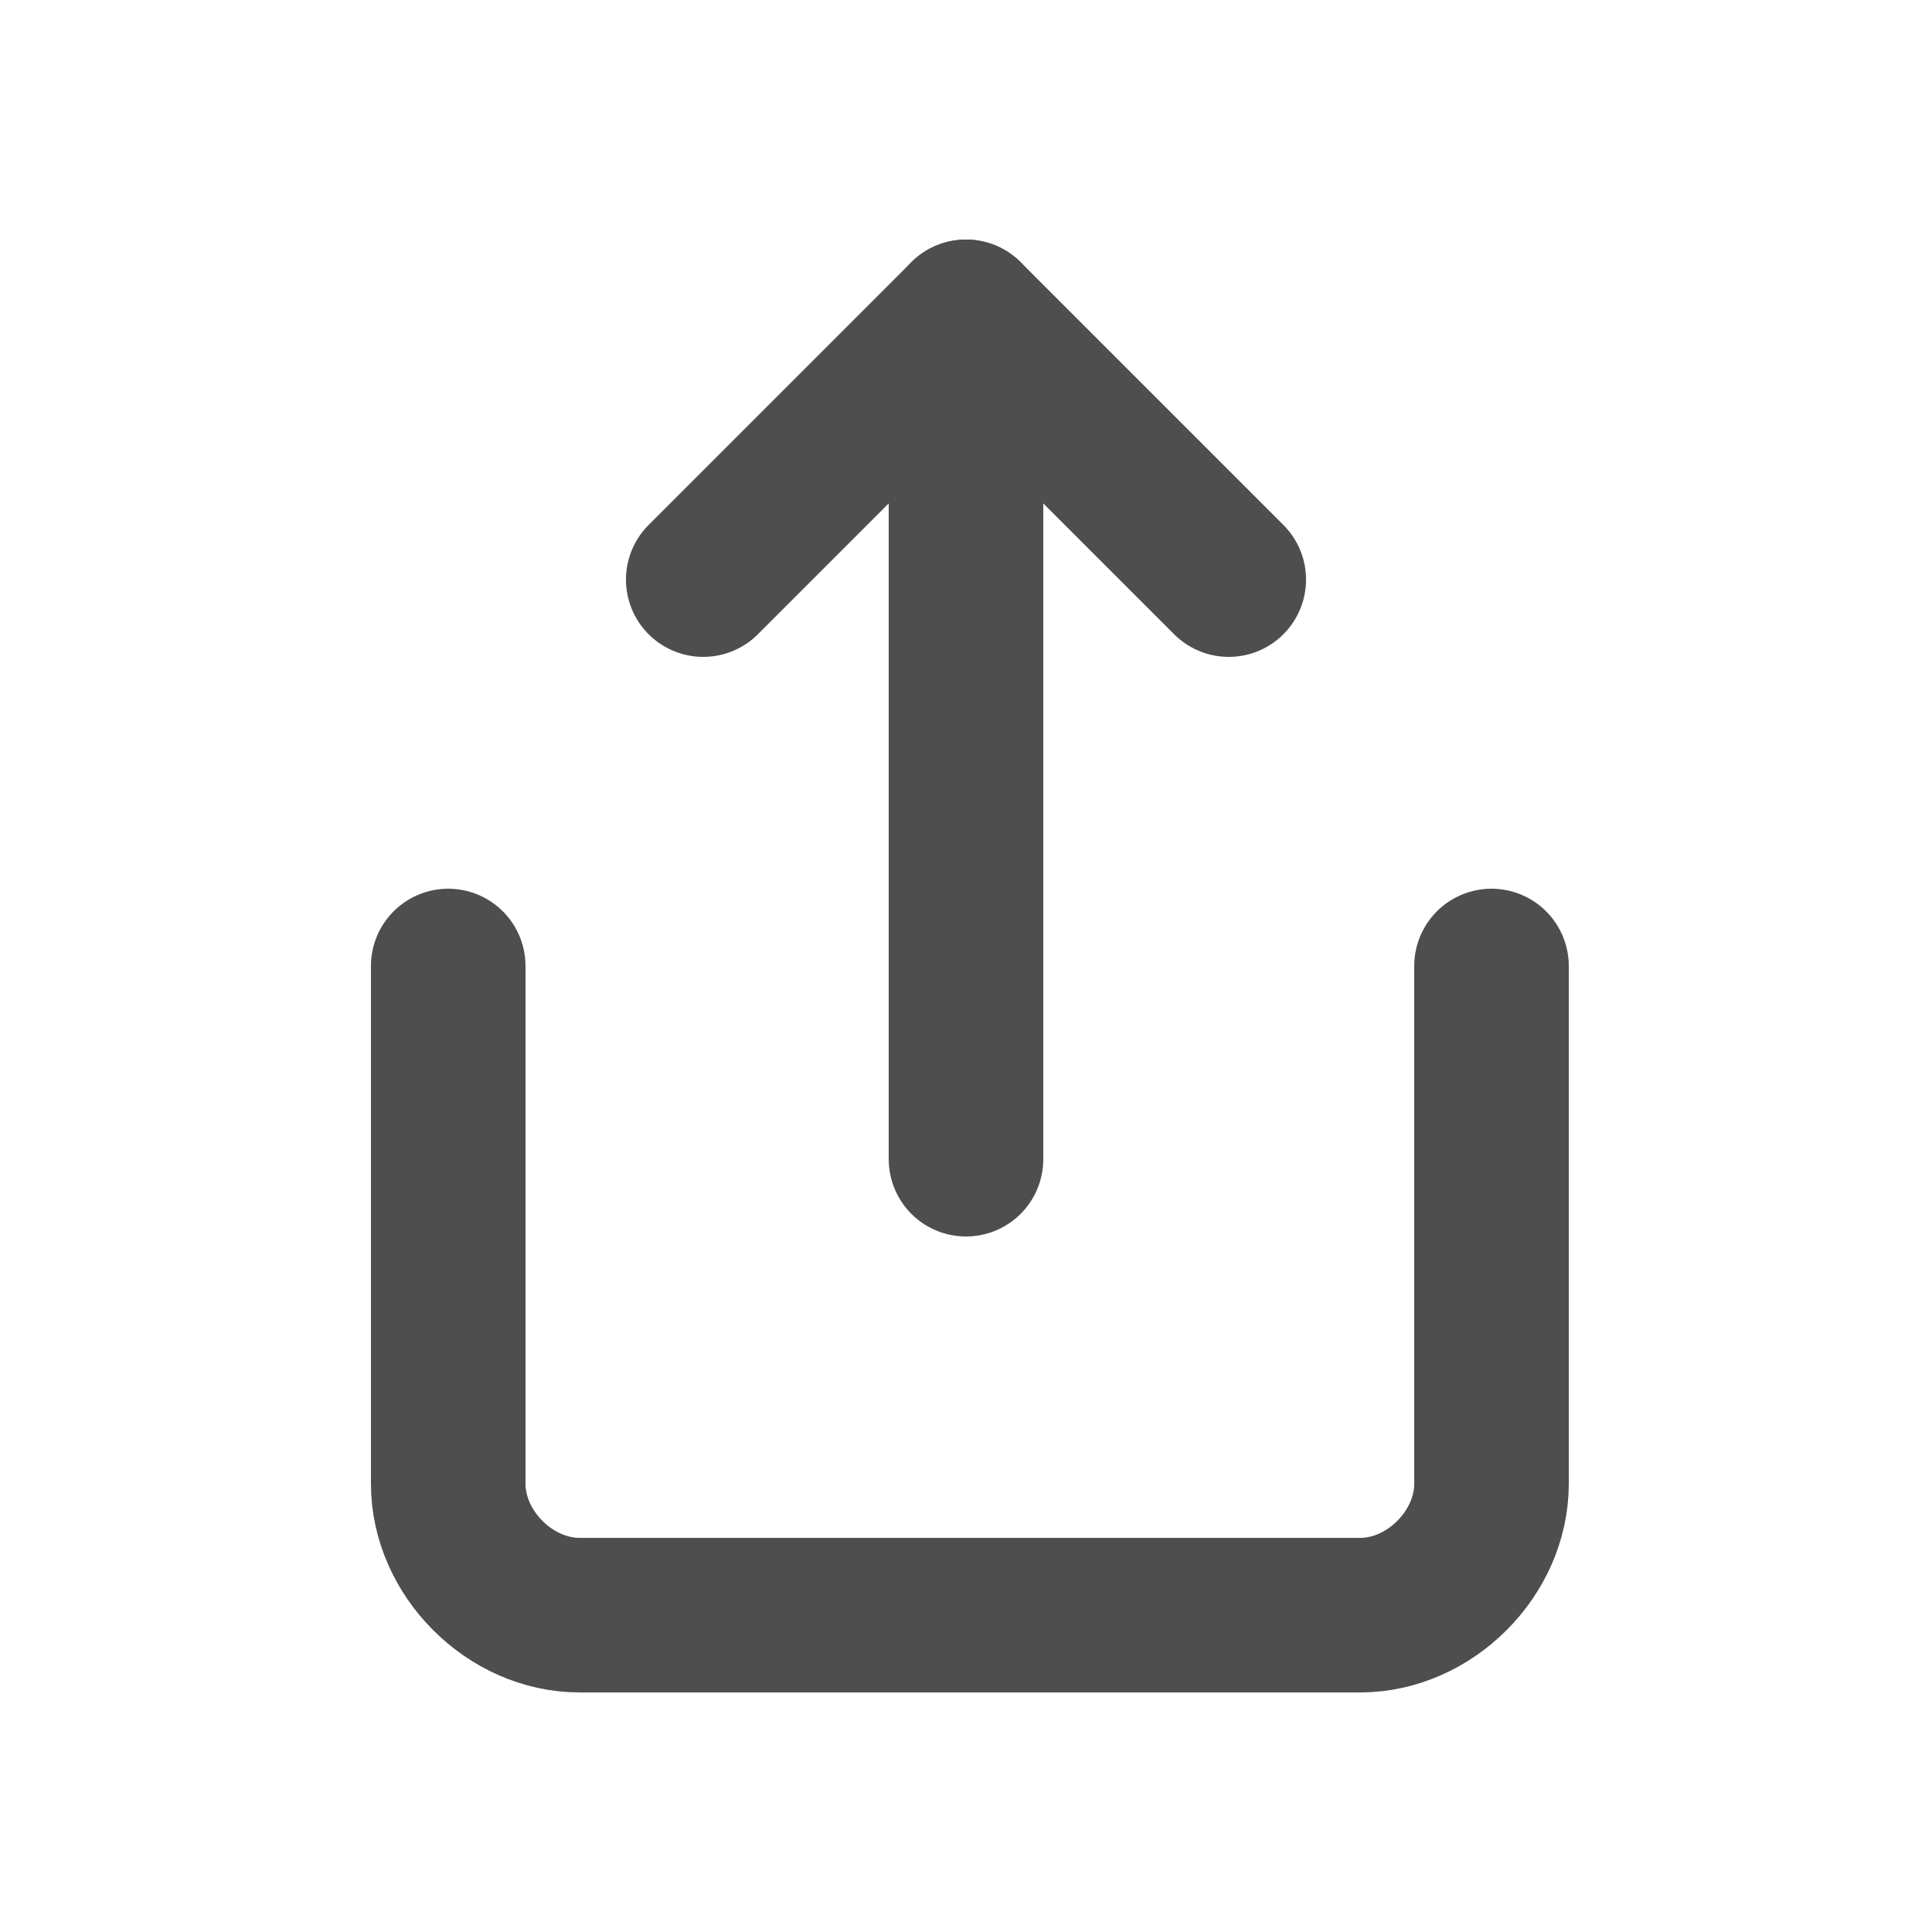
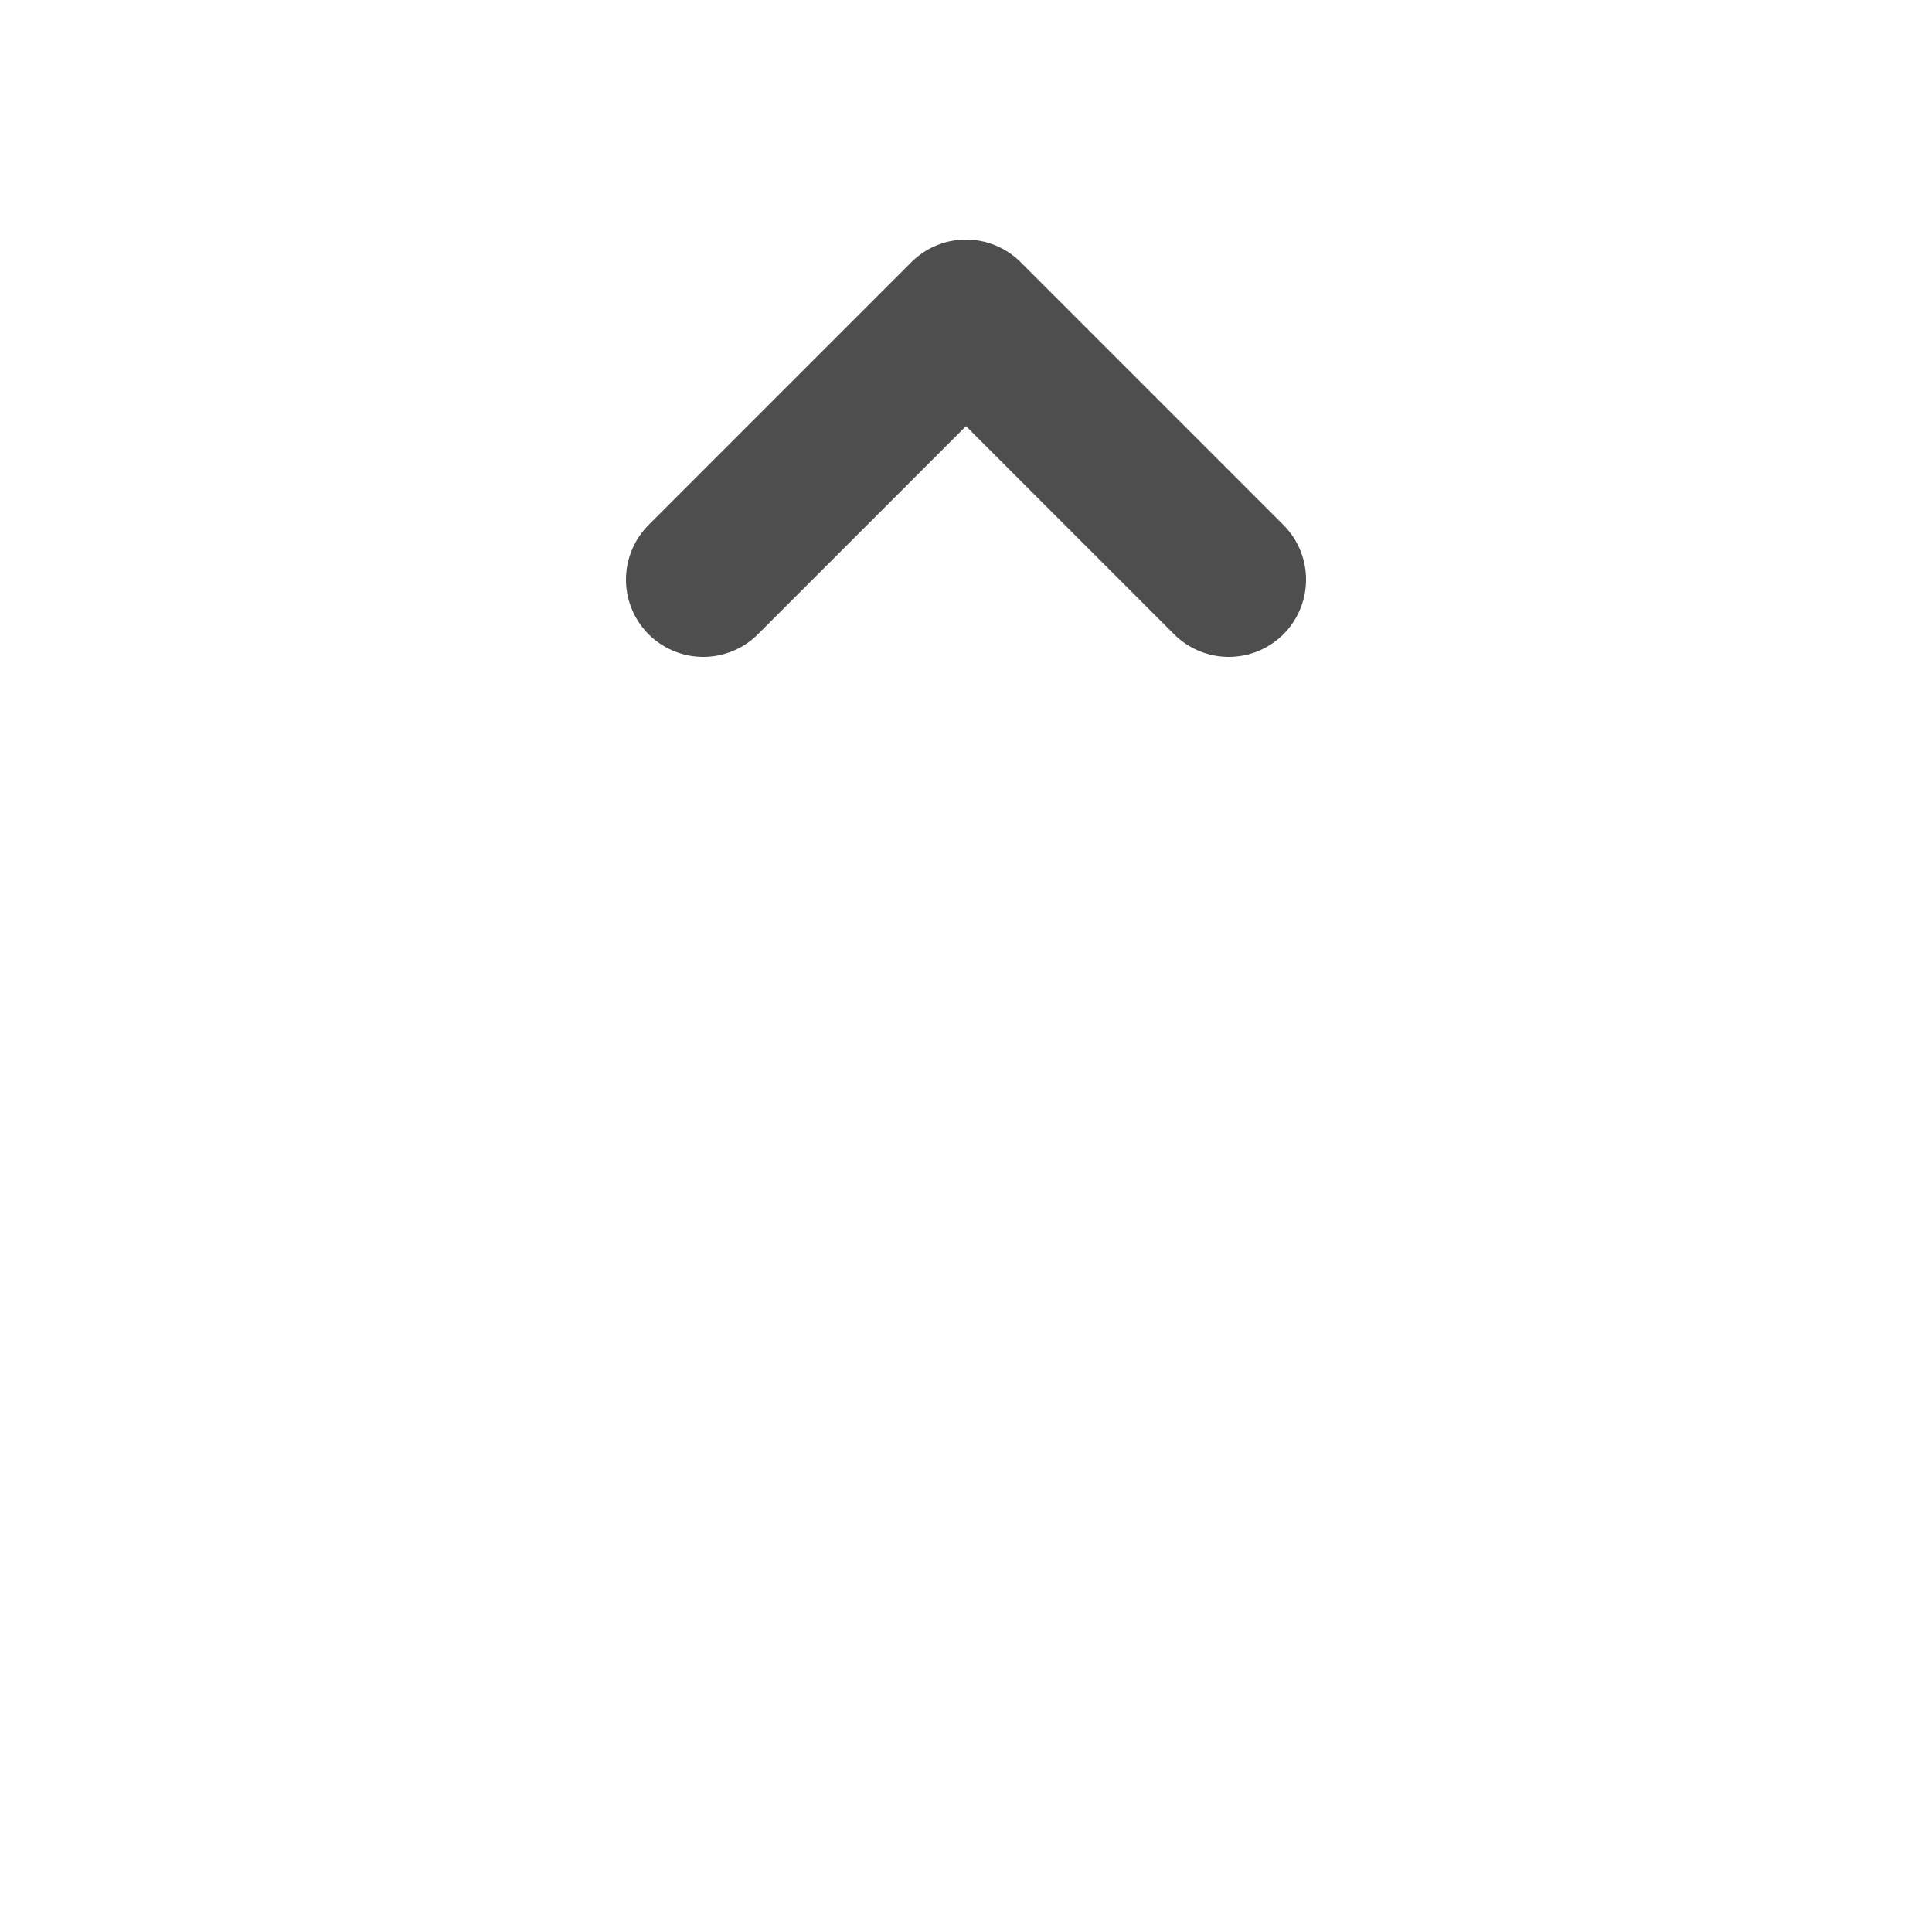
<svg xmlns="http://www.w3.org/2000/svg" width="25" height="25" viewBox="0 0 25 25" fill="none">
-   <path d="M5.8 12.5V19.2C5.8 20.1 6.6 20.9 7.5 20.9H17.6C18.5 20.9 19.3 20.1 19.3 19.2V12.5" stroke="#4E4E4E" stroke-width="2" stroke-linecap="round" stroke-linejoin="round" />
  <path d="M15.9 7.5L12.5 4.1L9.1 7.5" stroke="#4E4E4E" stroke-width="2" stroke-linecap="round" stroke-linejoin="round" />
-   <path d="M12.5 4.1V15" stroke="#4E4E4E" stroke-width="2" stroke-linecap="round" stroke-linejoin="round" />
</svg>